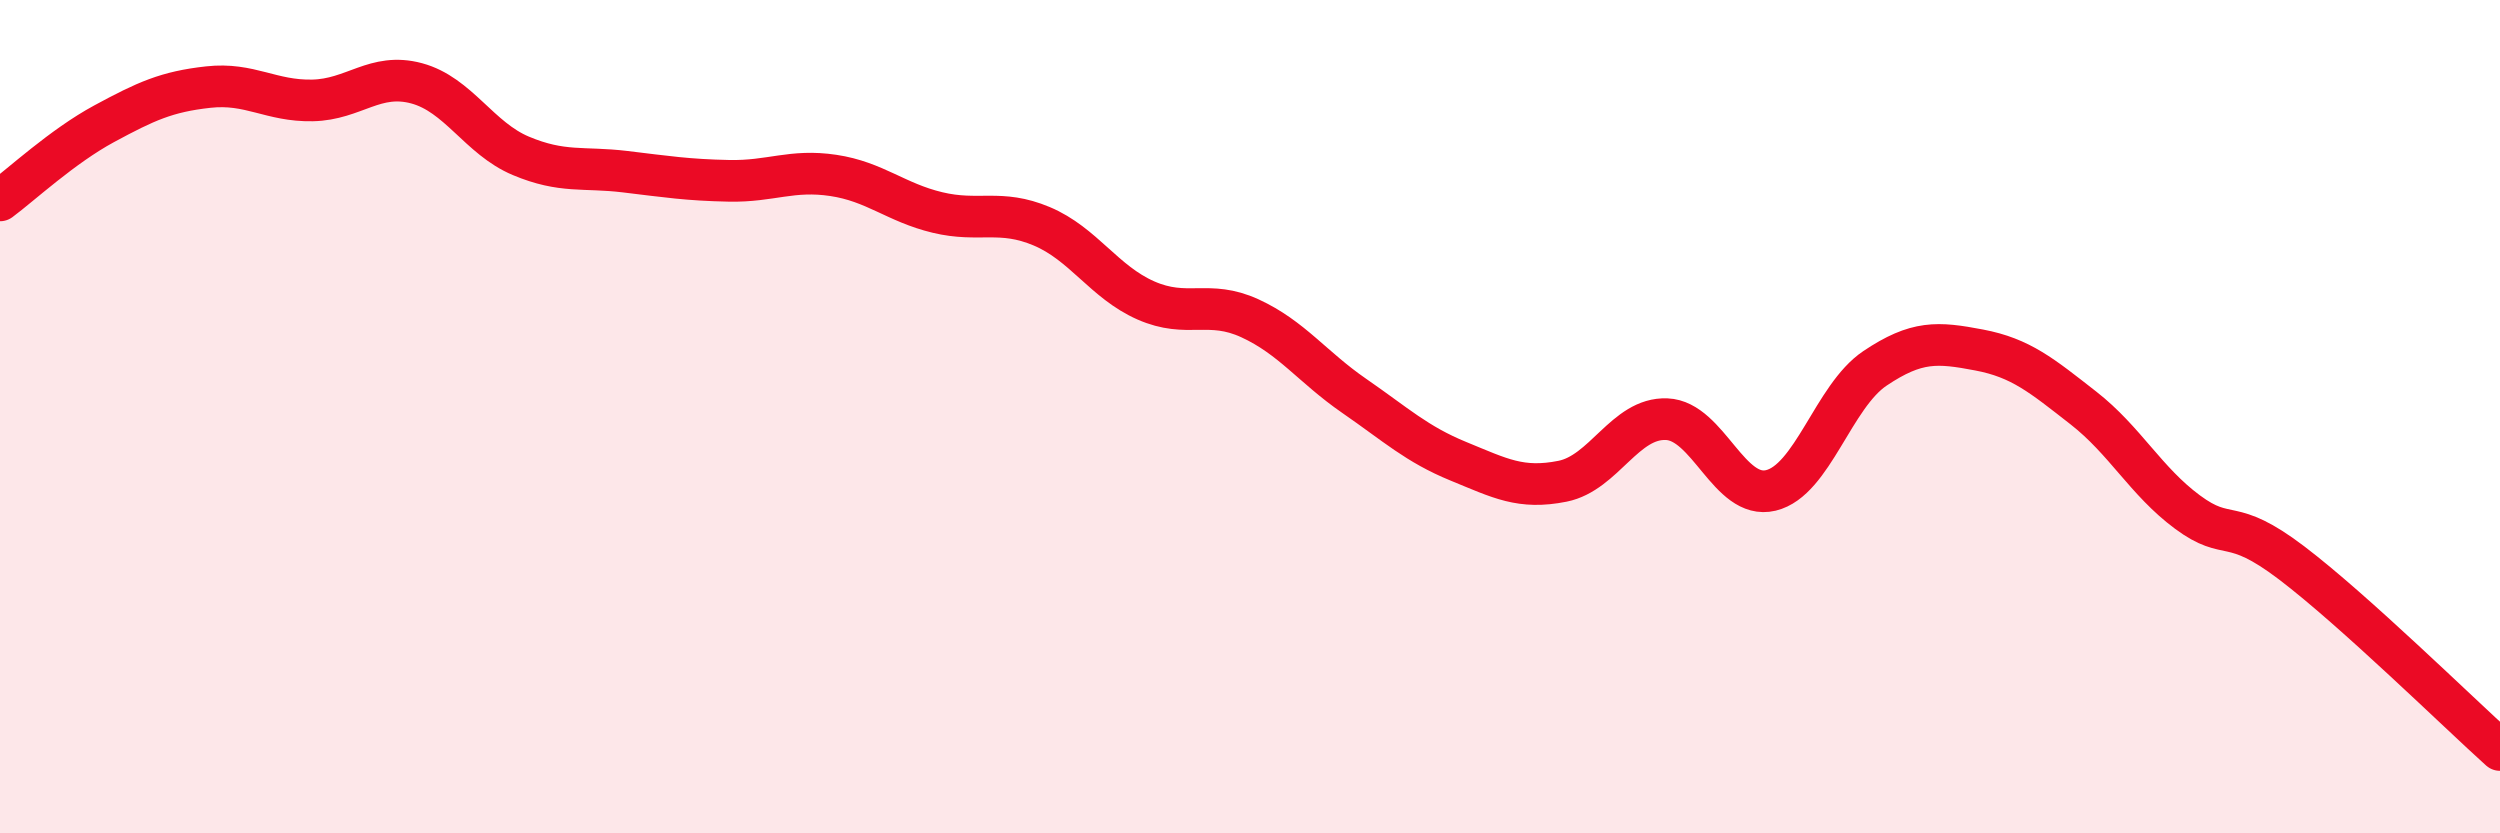
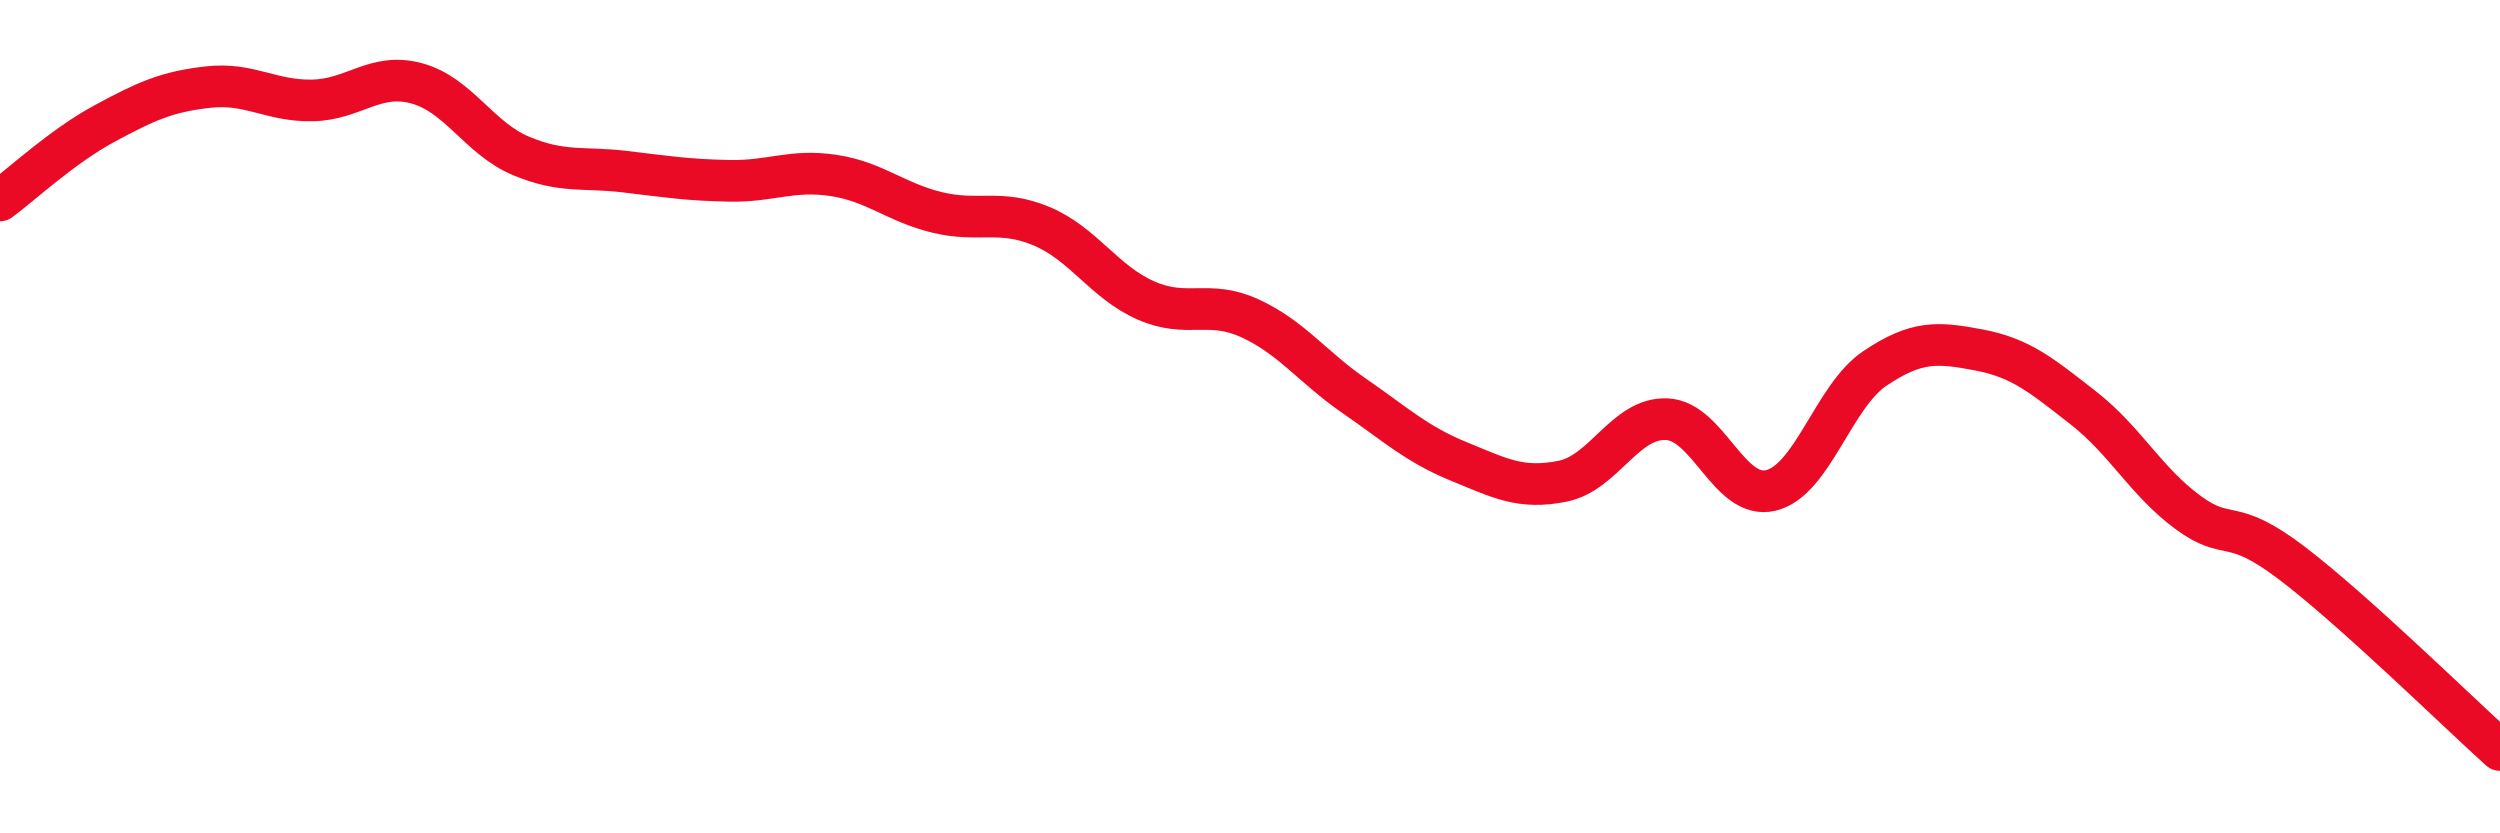
<svg xmlns="http://www.w3.org/2000/svg" width="60" height="20" viewBox="0 0 60 20">
-   <path d="M 0,4.81 C 0.5,4.44 1.5,3.51 2.5,2.97 C 3.5,2.43 4,2.2 5,2.09 C 6,1.98 6.5,2.43 7.5,2.41 C 8.5,2.39 9,1.73 10,2 C 11,2.27 11.5,3.32 12.5,3.74 C 13.5,4.16 14,4 15,4.12 C 16,4.24 16.5,4.32 17.5,4.34 C 18.5,4.36 19,4.06 20,4.21 C 21,4.36 21.5,4.86 22.5,5.1 C 23.5,5.34 24,5.01 25,5.43 C 26,5.85 26.5,6.77 27.5,7.21 C 28.5,7.65 29,7.18 30,7.64 C 31,8.1 31.5,8.81 32.5,9.5 C 33.5,10.19 34,10.66 35,11.07 C 36,11.48 36.5,11.75 37.5,11.55 C 38.5,11.35 39,10.02 40,10.06 C 41,10.1 41.5,12.01 42.5,11.77 C 43.5,11.53 44,9.51 45,8.84 C 46,8.17 46.5,8.21 47.5,8.4 C 48.5,8.59 49,9.01 50,9.79 C 51,10.57 51.5,11.55 52.5,12.29 C 53.5,13.03 53.5,12.37 55,13.51 C 56.5,14.65 59,17.1 60,18L60 20L0 20Z" fill="#EB0A25" opacity="0.1" stroke-linecap="round" stroke-linejoin="round" />
  <path d="M 0,4.81 C 0.5,4.44 1.5,3.51 2.5,2.97 C 3.5,2.43 4,2.2 5,2.09 C 6,1.98 6.5,2.43 7.5,2.41 C 8.5,2.39 9,1.73 10,2 C 11,2.27 11.5,3.32 12.5,3.74 C 13.5,4.16 14,4 15,4.12 C 16,4.24 16.5,4.32 17.5,4.34 C 18.5,4.36 19,4.06 20,4.21 C 21,4.36 21.5,4.86 22.5,5.1 C 23.5,5.34 24,5.01 25,5.43 C 26,5.85 26.5,6.77 27.5,7.21 C 28.5,7.65 29,7.18 30,7.64 C 31,8.1 31.5,8.81 32.5,9.5 C 33.5,10.19 34,10.66 35,11.07 C 36,11.48 36.5,11.75 37.5,11.55 C 38.5,11.35 39,10.02 40,10.06 C 41,10.1 41.5,12.01 42.5,11.77 C 43.5,11.53 44,9.51 45,8.84 C 46,8.17 46.5,8.21 47.5,8.4 C 48.5,8.59 49,9.01 50,9.79 C 51,10.57 51.5,11.55 52.5,12.29 C 53.5,13.03 53.5,12.37 55,13.51 C 56.5,14.65 59,17.1 60,18" stroke="#EB0A25" stroke-width="1" fill="none" stroke-linecap="round" stroke-linejoin="round" />
</svg>